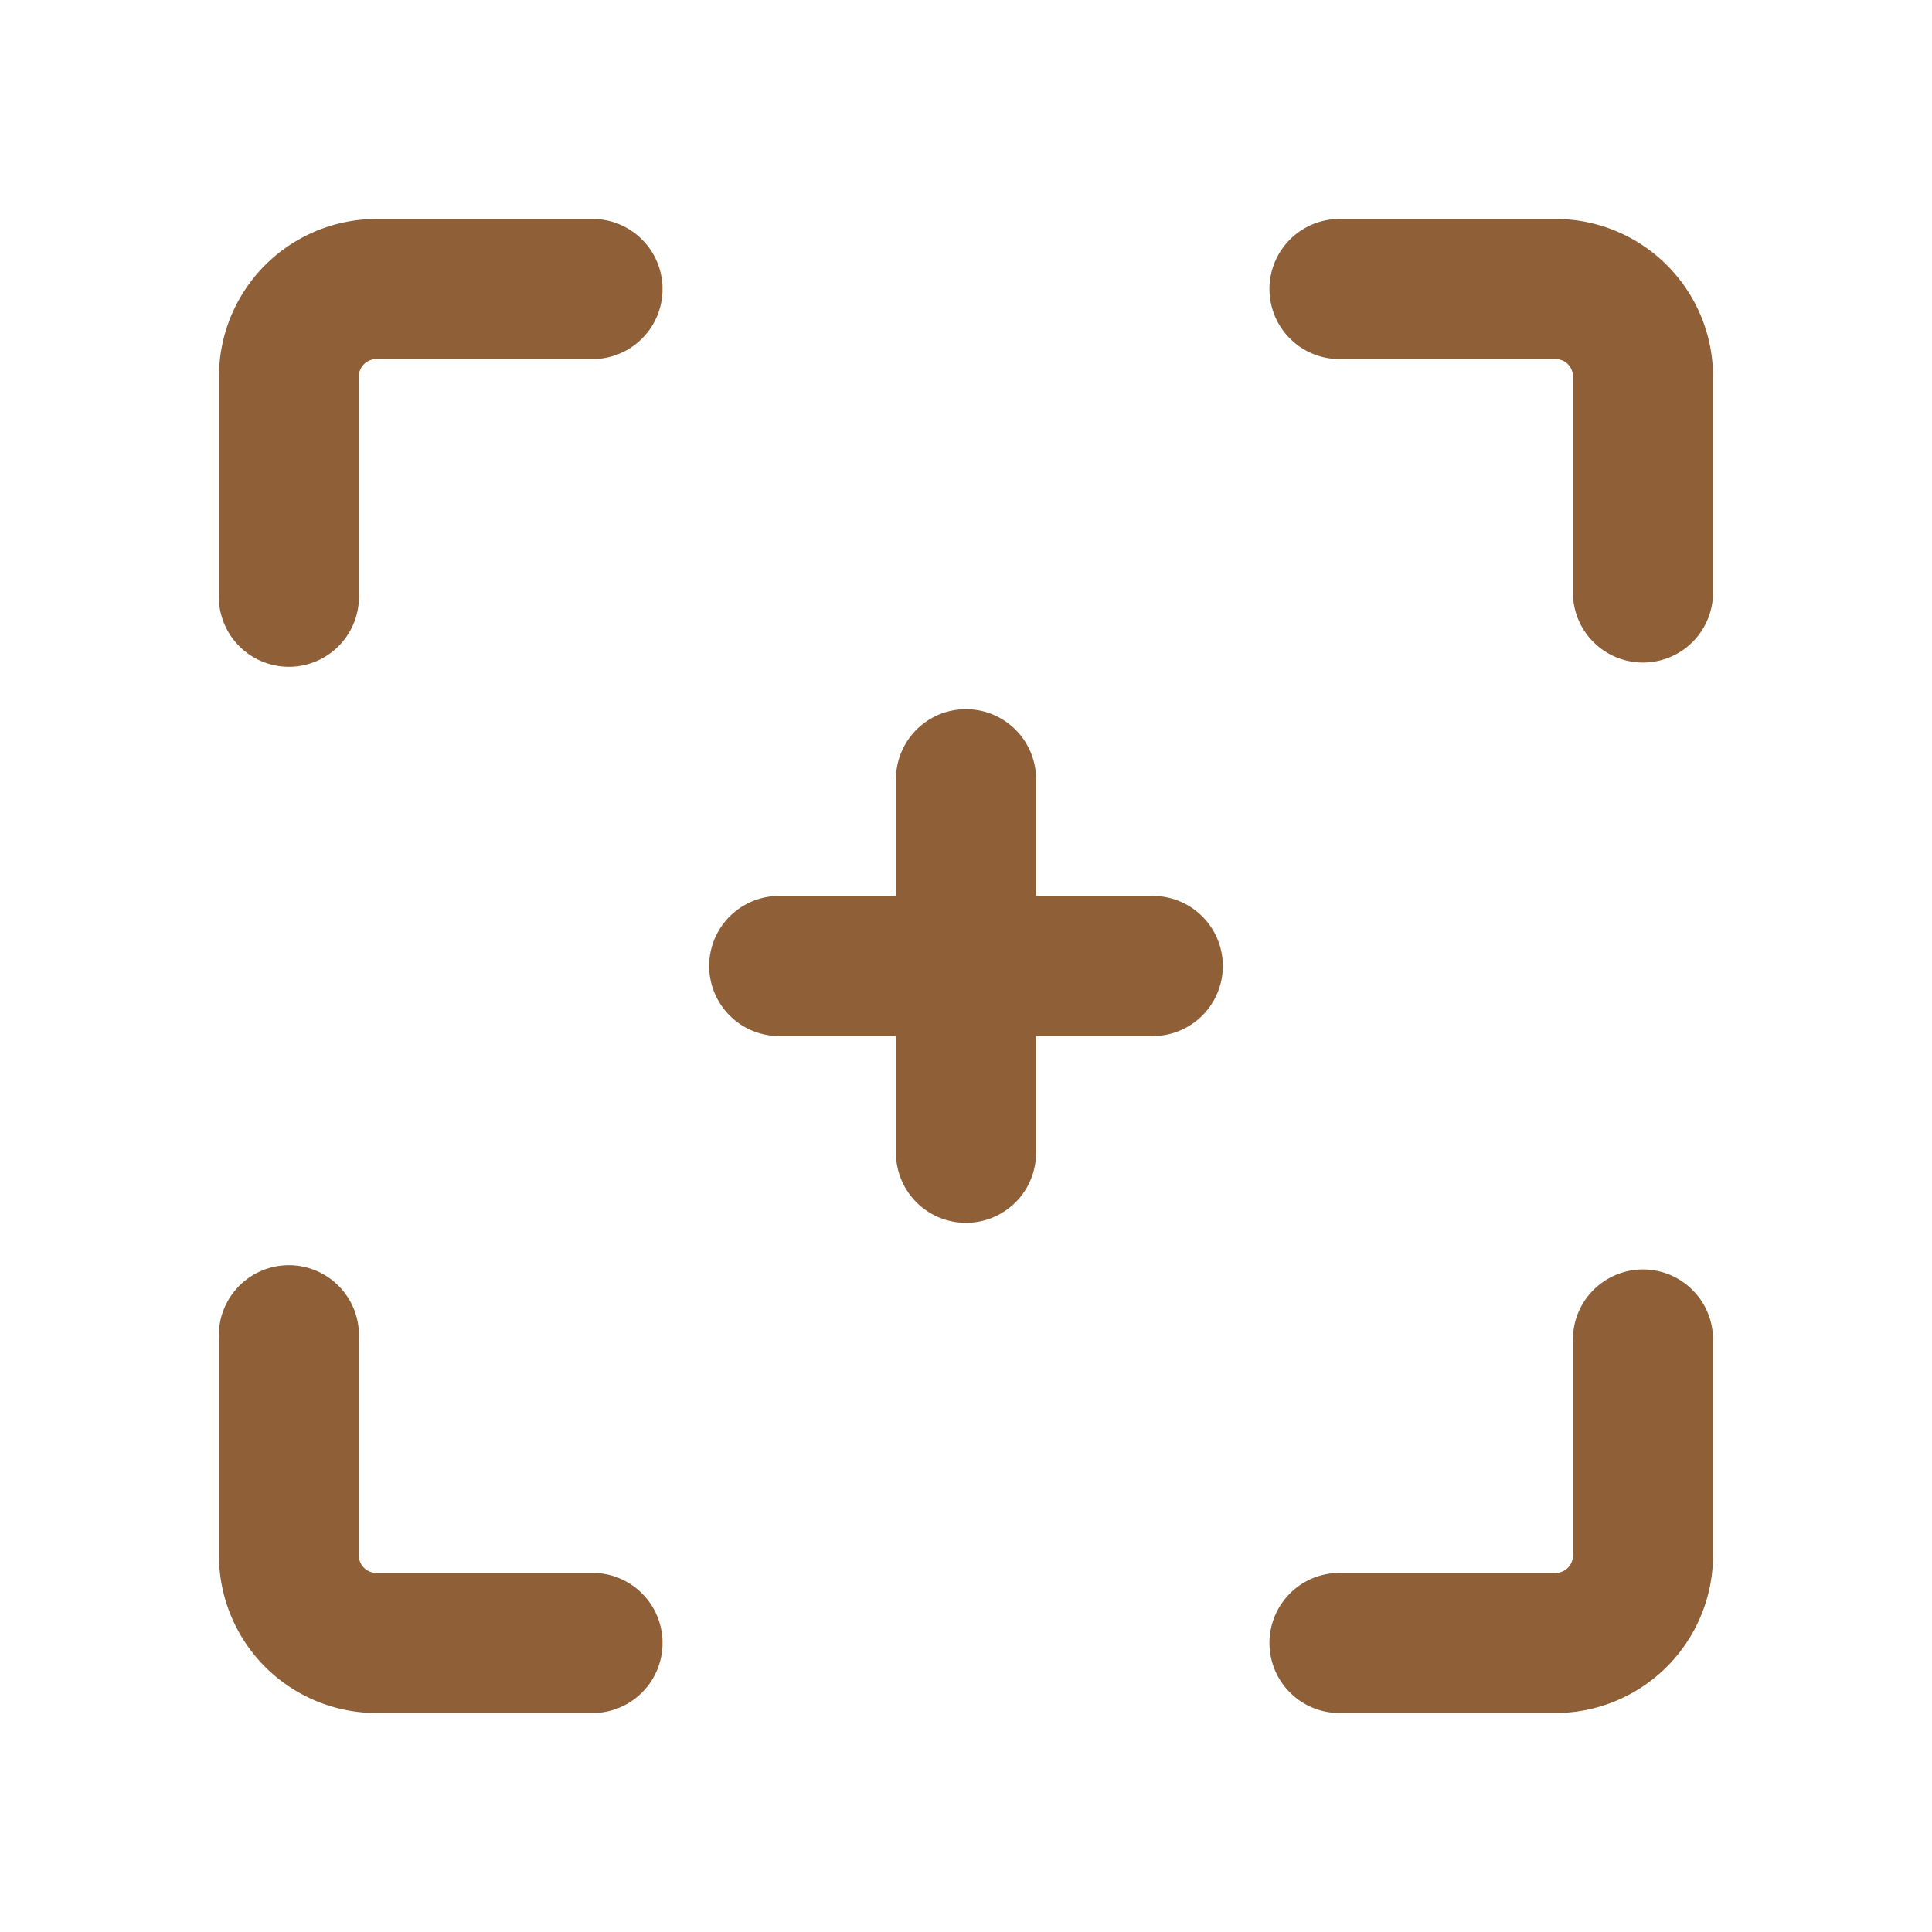
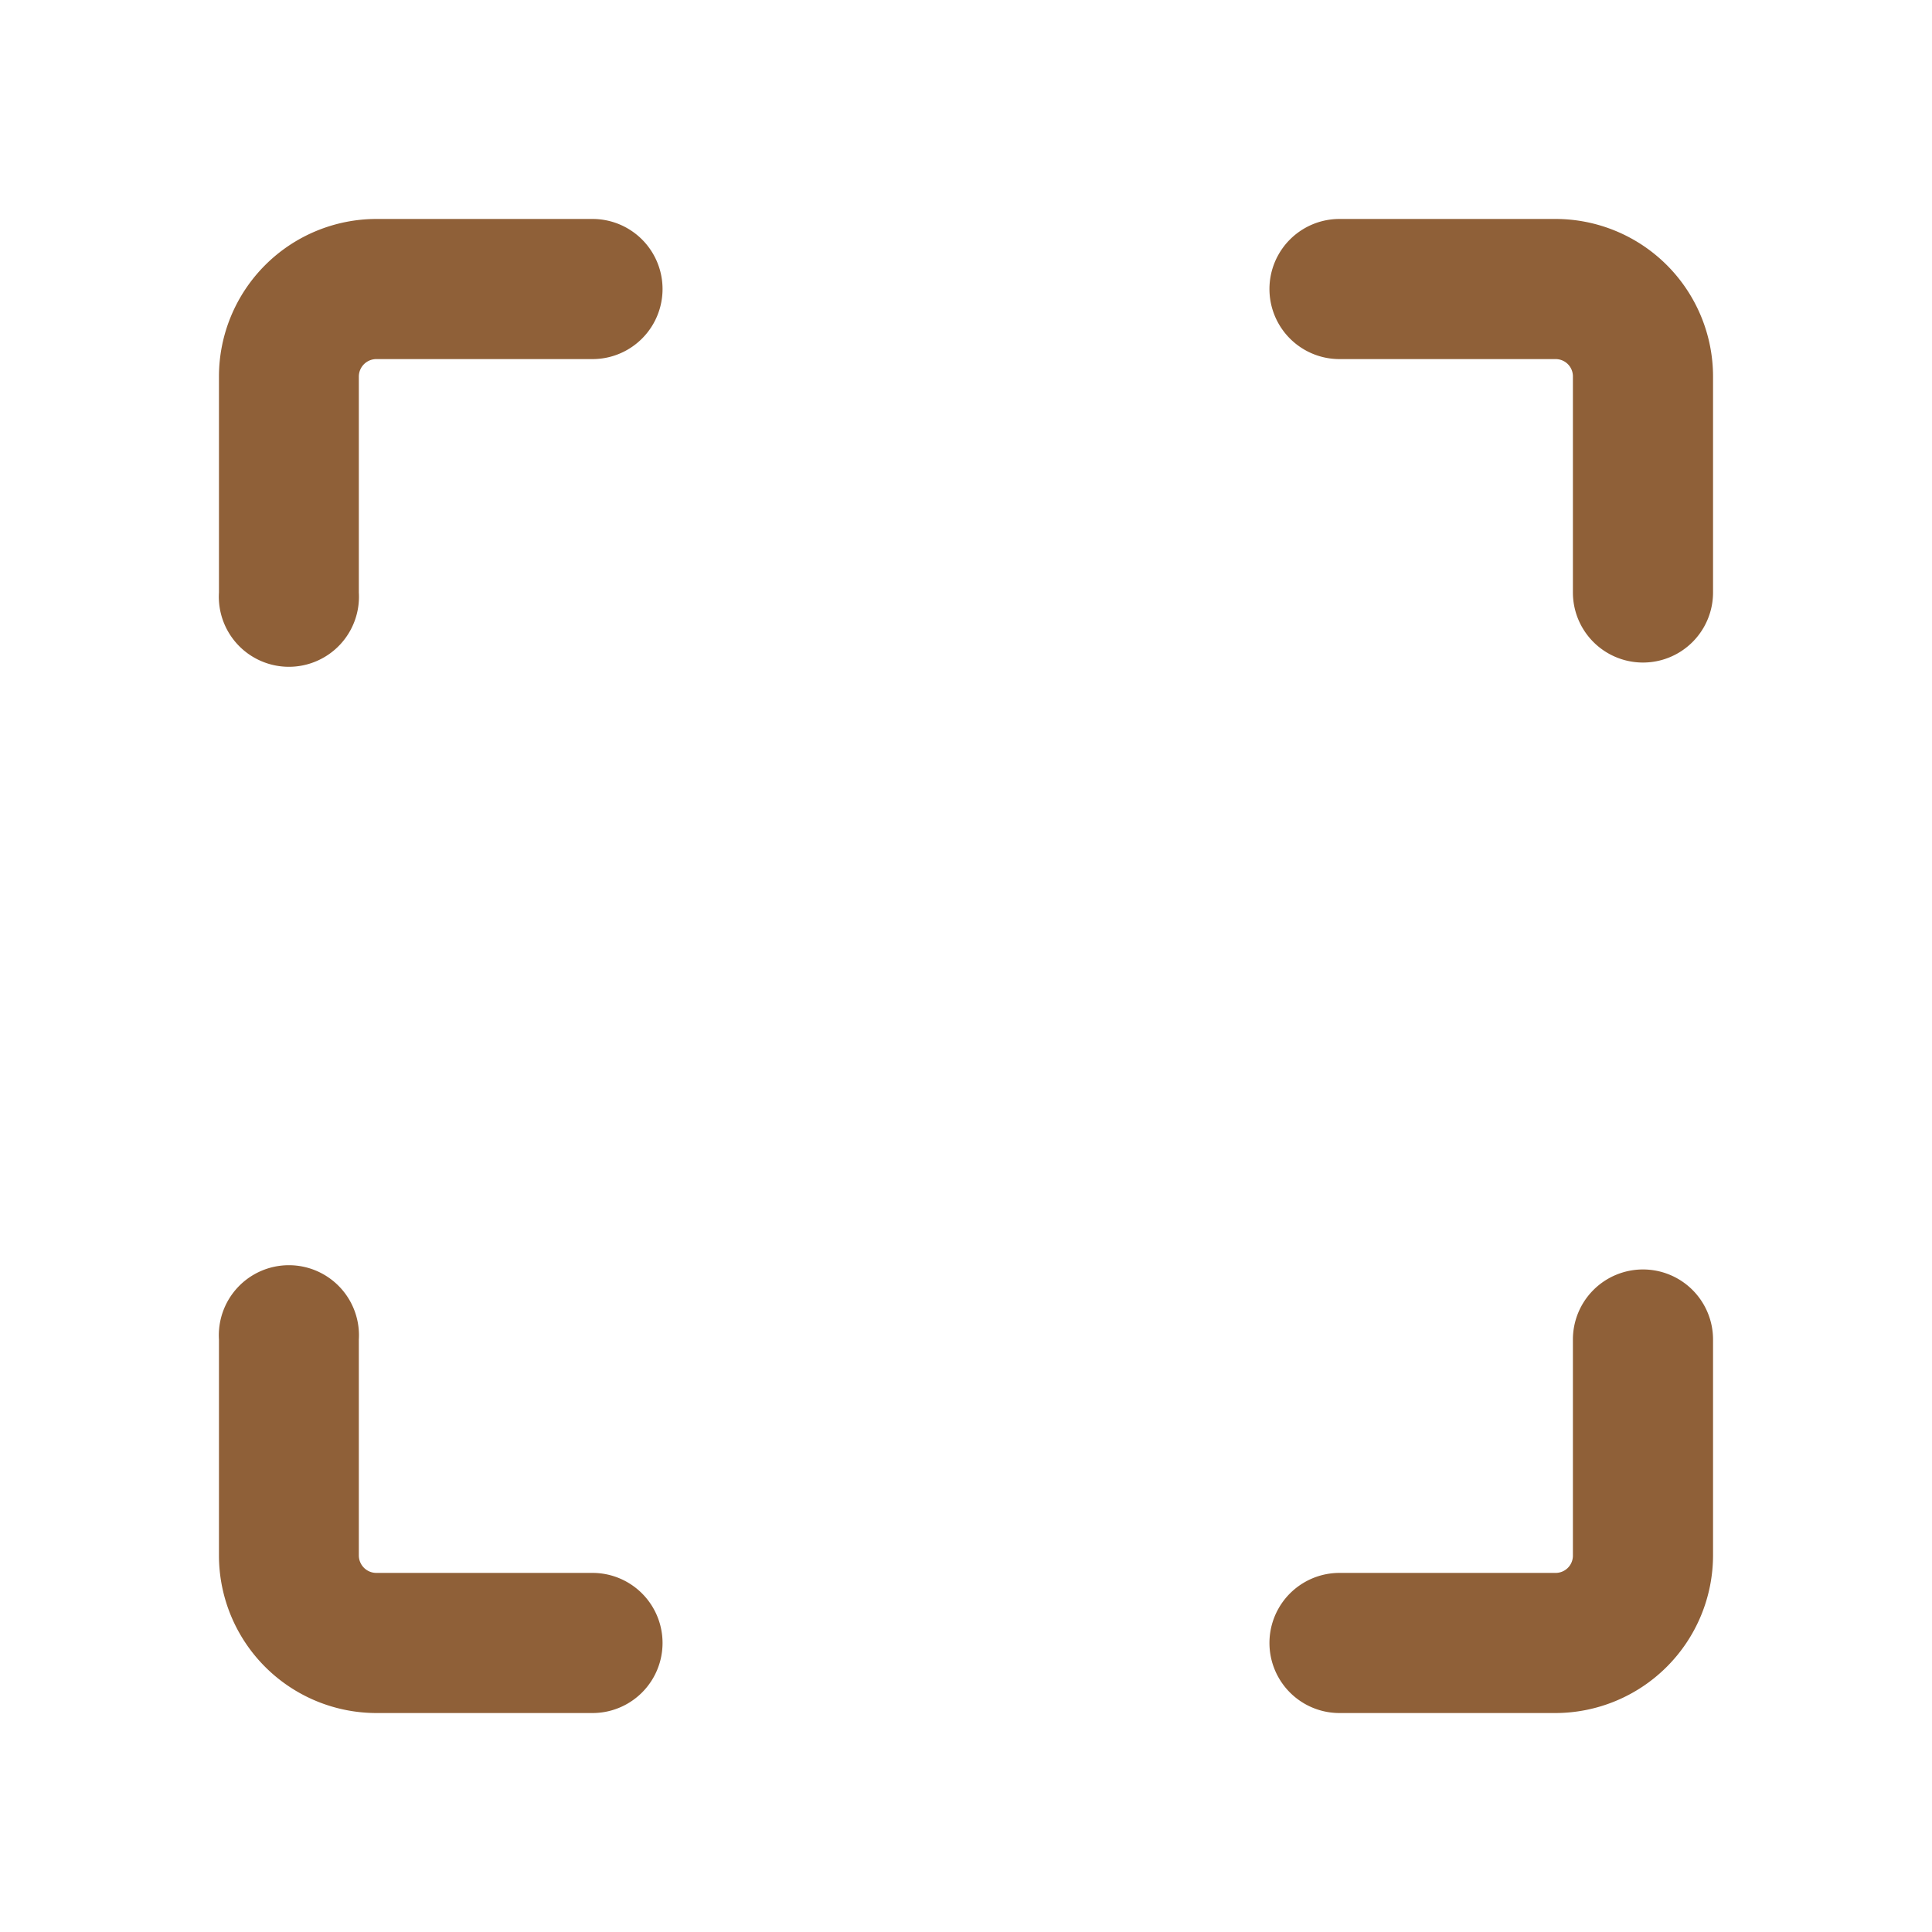
<svg xmlns="http://www.w3.org/2000/svg" id="Calque_1" data-name="Calque 1" viewBox="0 0 75 75">
  <defs>
    <style>.cls-1{fill:#8f6038;}</style>
  </defs>
  <path class="cls-1" d="M23,8.5H14.62A6.12,6.12,0,0,0,8.5,14.62V23a2.72,2.72,0,1,0,5.43,0V14.62a.68.68,0,0,1,.69-.68H23A2.72,2.72,0,0,0,23,8.5" />
  <path class="cls-1" d="M23,61.06H14.62a.68.68,0,0,1-.69-.67V52A2.72,2.72,0,1,0,8.5,52v8.39a6.12,6.12,0,0,0,6.12,6.11H23a2.72,2.72,0,0,0,0-5.44" />
  <path class="cls-1" d="M63.78,49.28A2.72,2.72,0,0,0,61.06,52v8.38a.67.67,0,0,1-.68.68H52a2.72,2.72,0,0,0,0,5.44h8.38a6.13,6.13,0,0,0,6.12-6.12V52a2.72,2.72,0,0,0-2.72-2.72" />
  <path class="cls-1" d="M60.38,8.5H52a2.72,2.72,0,1,0,0,5.44h8.38a.67.67,0,0,1,.68.68V23a2.72,2.72,0,0,0,5.44,0V14.62A6.12,6.12,0,0,0,60.38,8.5" />
-   <path class="cls-1" d="M44.75,34.78H40.22V30.25a2.72,2.72,0,0,0-5.44,0v4.53H30.25a2.72,2.72,0,0,0,0,5.44h4.53v4.53a2.72,2.72,0,0,0,5.44,0V40.22h4.53a2.72,2.72,0,0,0,0-5.44" />
</svg>